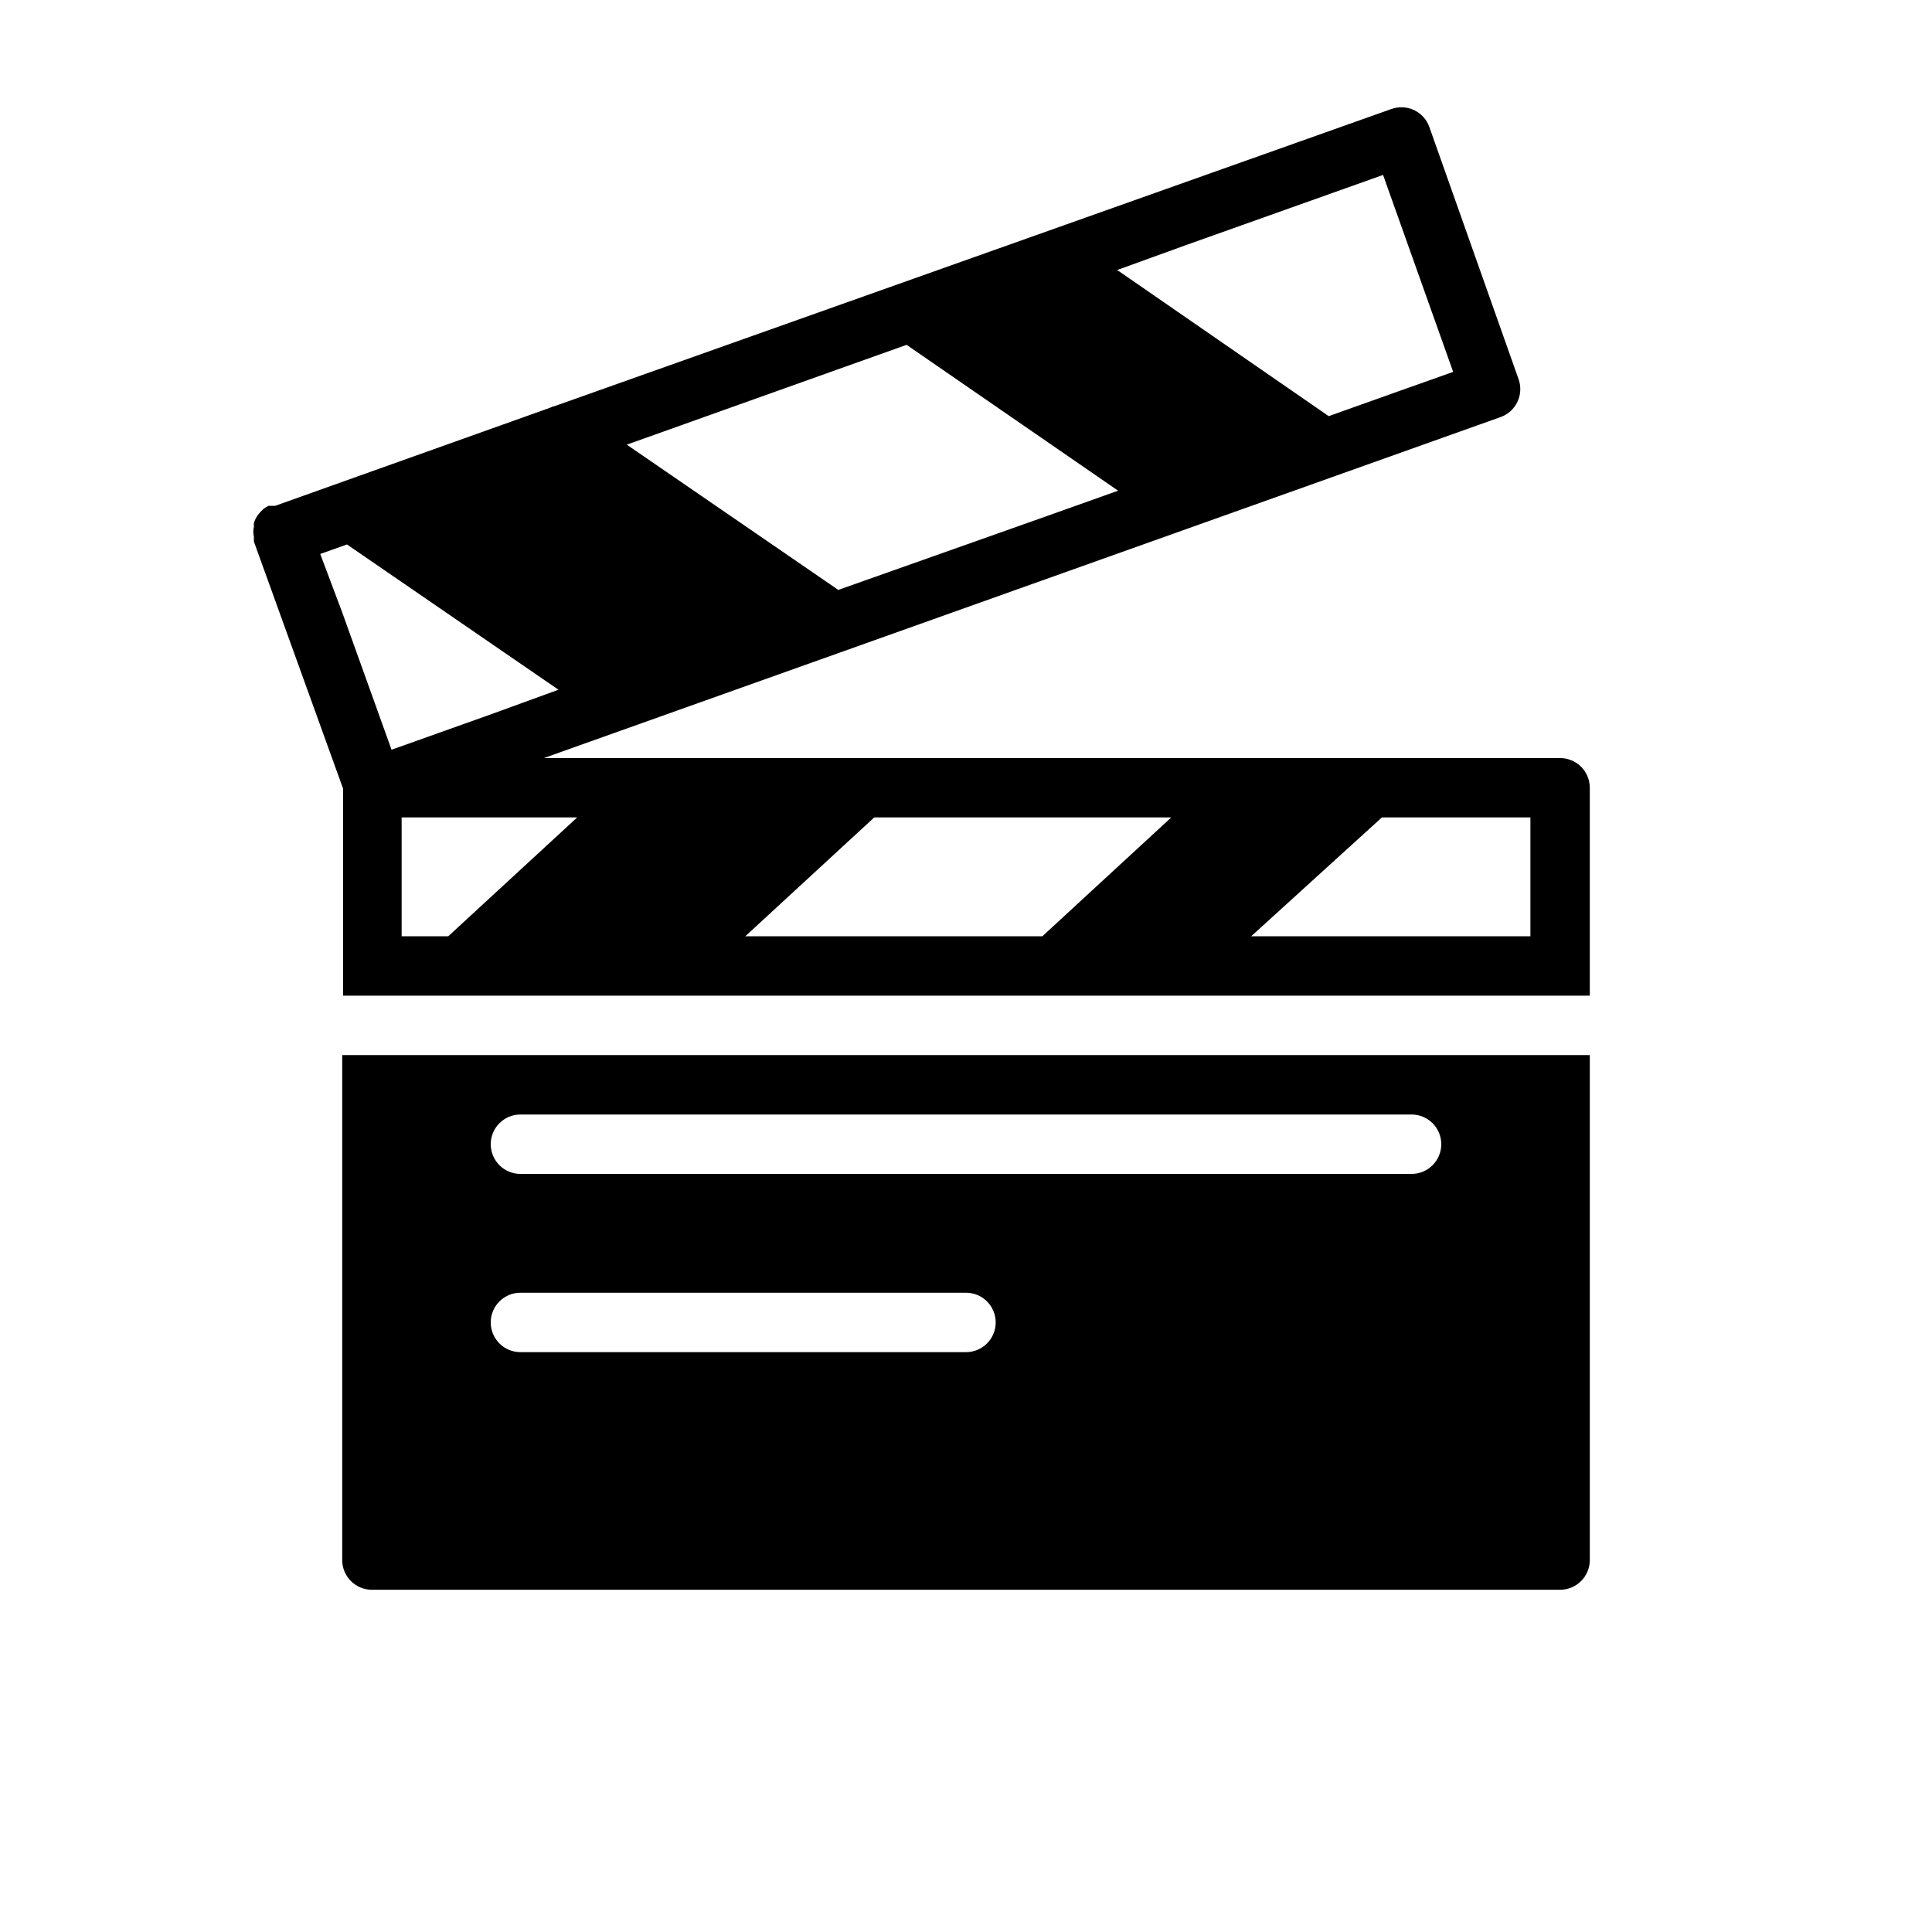
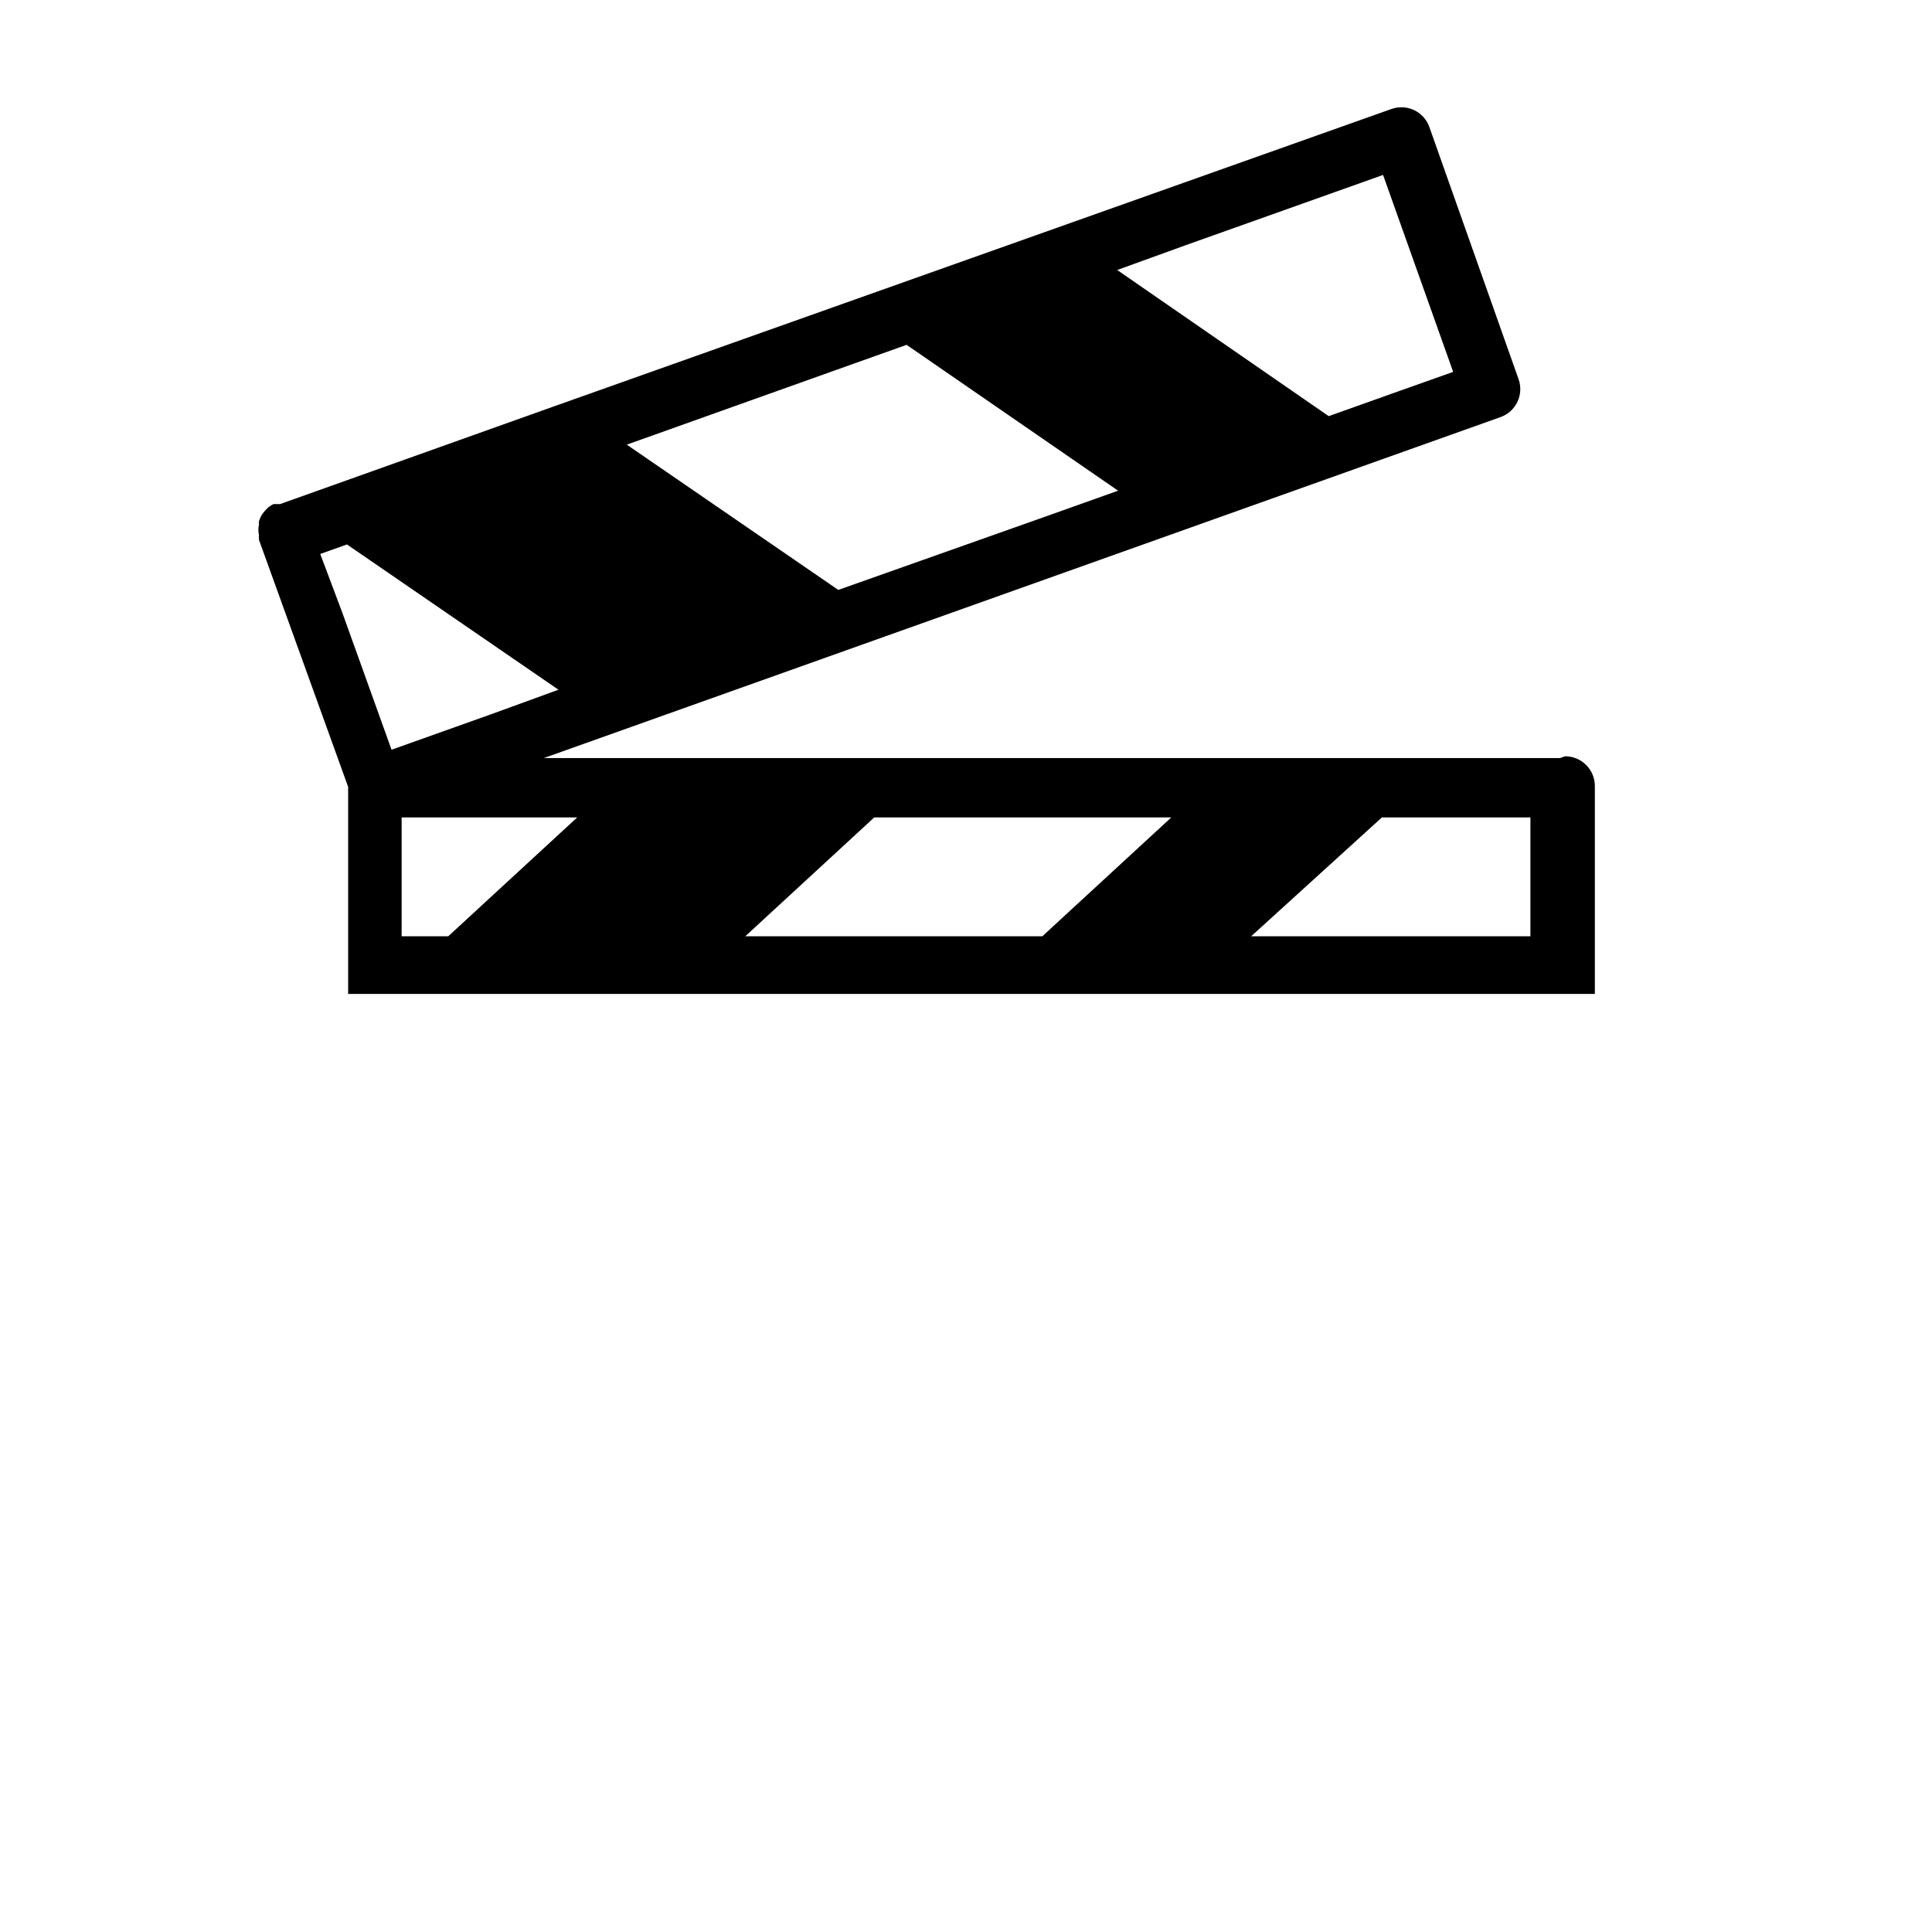
<svg xmlns="http://www.w3.org/2000/svg" fill="#000000" width="800px" height="800px" version="1.1" viewBox="144 144 512 512">
  <g>
-     <path d="m557.44 344.89h-269.3l253.56-90.371c4.086-1.48 6.199-5.988 4.723-10.074l-23.617-66.754v-0.004c-0.695-1.977-2.148-3.594-4.039-4.496-1.891-0.898-4.062-1.012-6.035-0.305l-221.68 78.719c-0.469 0.09-0.922 0.246-1.34 0.473l-72.816 25.977h-1.734l0.004 0.004c-0.57 0.266-1.102 0.609-1.574 1.023-0.461 0.434-0.879 0.91-1.262 1.414-0.445 0.625-0.793 1.316-1.023 2.047-0.07 0.312-0.07 0.637 0 0.945-0.234 0.93-0.234 1.906 0 2.836-0.07 0.281-0.07 0.578 0 0.863-0.035 0.129-0.035 0.266 0 0.395l23.617 65.418v54.867h330.39v-55.105c0-2.086-0.832-4.09-2.309-5.566-1.477-1.477-3.477-2.305-5.566-2.305zm-99.105-135.95 52.191-18.578 18.578 52.191-14.641 5.195-18.344 6.535-56.051-38.73zm-92.418 32.984 18.34-6.535 56.051 38.652-18.344 6.535-55.812 19.758-56.047-38.496zm-137.05 48.883 7.086-2.519 56.047 38.496-17.945 6.535-26.293 9.367-13.066-36.371zm21.57 101.31v-31.488h46.523l-34.164 31.488zm91.078 0 34.164-31.488h78.719l-34.164 31.488zm208.06 0h-73.996l34.637-31.488h39.359z" />
-     <path d="m234.69 423.61v133.82c0 2.09 0.828 4.09 2.305 5.566 1.477 1.477 3.477 2.309 5.566 2.309h314.88c2.09 0 4.09-0.832 5.566-2.309 1.477-1.477 2.309-3.477 2.309-5.566v-133.82zm165.31 78.723h-118.08c-4.348 0-7.871-3.527-7.871-7.875 0-4.348 3.523-7.871 7.871-7.871h118.08c4.348 0 7.871 3.523 7.871 7.871 0 4.348-3.523 7.875-7.871 7.875zm118.08-47.23-236.16-0.004c-4.348 0-7.871-3.523-7.871-7.871 0-4.348 3.523-7.871 7.871-7.871h236.16c4.348 0 7.871 3.523 7.871 7.871 0 4.348-3.523 7.871-7.871 7.871z" />
+     <path d="m557.44 344.89h-269.3l253.56-90.371c4.086-1.48 6.199-5.988 4.723-10.074l-23.617-66.754v-0.004c-0.695-1.977-2.148-3.594-4.039-4.496-1.891-0.898-4.062-1.012-6.035-0.305l-221.68 78.719l-72.816 25.977h-1.734l0.004 0.004c-0.57 0.266-1.102 0.609-1.574 1.023-0.461 0.434-0.879 0.91-1.262 1.414-0.445 0.625-0.793 1.316-1.023 2.047-0.07 0.312-0.07 0.637 0 0.945-0.234 0.93-0.234 1.906 0 2.836-0.07 0.281-0.07 0.578 0 0.863-0.035 0.129-0.035 0.266 0 0.395l23.617 65.418v54.867h330.39v-55.105c0-2.086-0.832-4.09-2.309-5.566-1.477-1.477-3.477-2.305-5.566-2.305zm-99.105-135.95 52.191-18.578 18.578 52.191-14.641 5.195-18.344 6.535-56.051-38.73zm-92.418 32.984 18.34-6.535 56.051 38.652-18.344 6.535-55.812 19.758-56.047-38.496zm-137.05 48.883 7.086-2.519 56.047 38.496-17.945 6.535-26.293 9.367-13.066-36.371zm21.57 101.31v-31.488h46.523l-34.164 31.488zm91.078 0 34.164-31.488h78.719l-34.164 31.488zm208.06 0h-73.996l34.637-31.488h39.359z" />
  </g>
</svg>